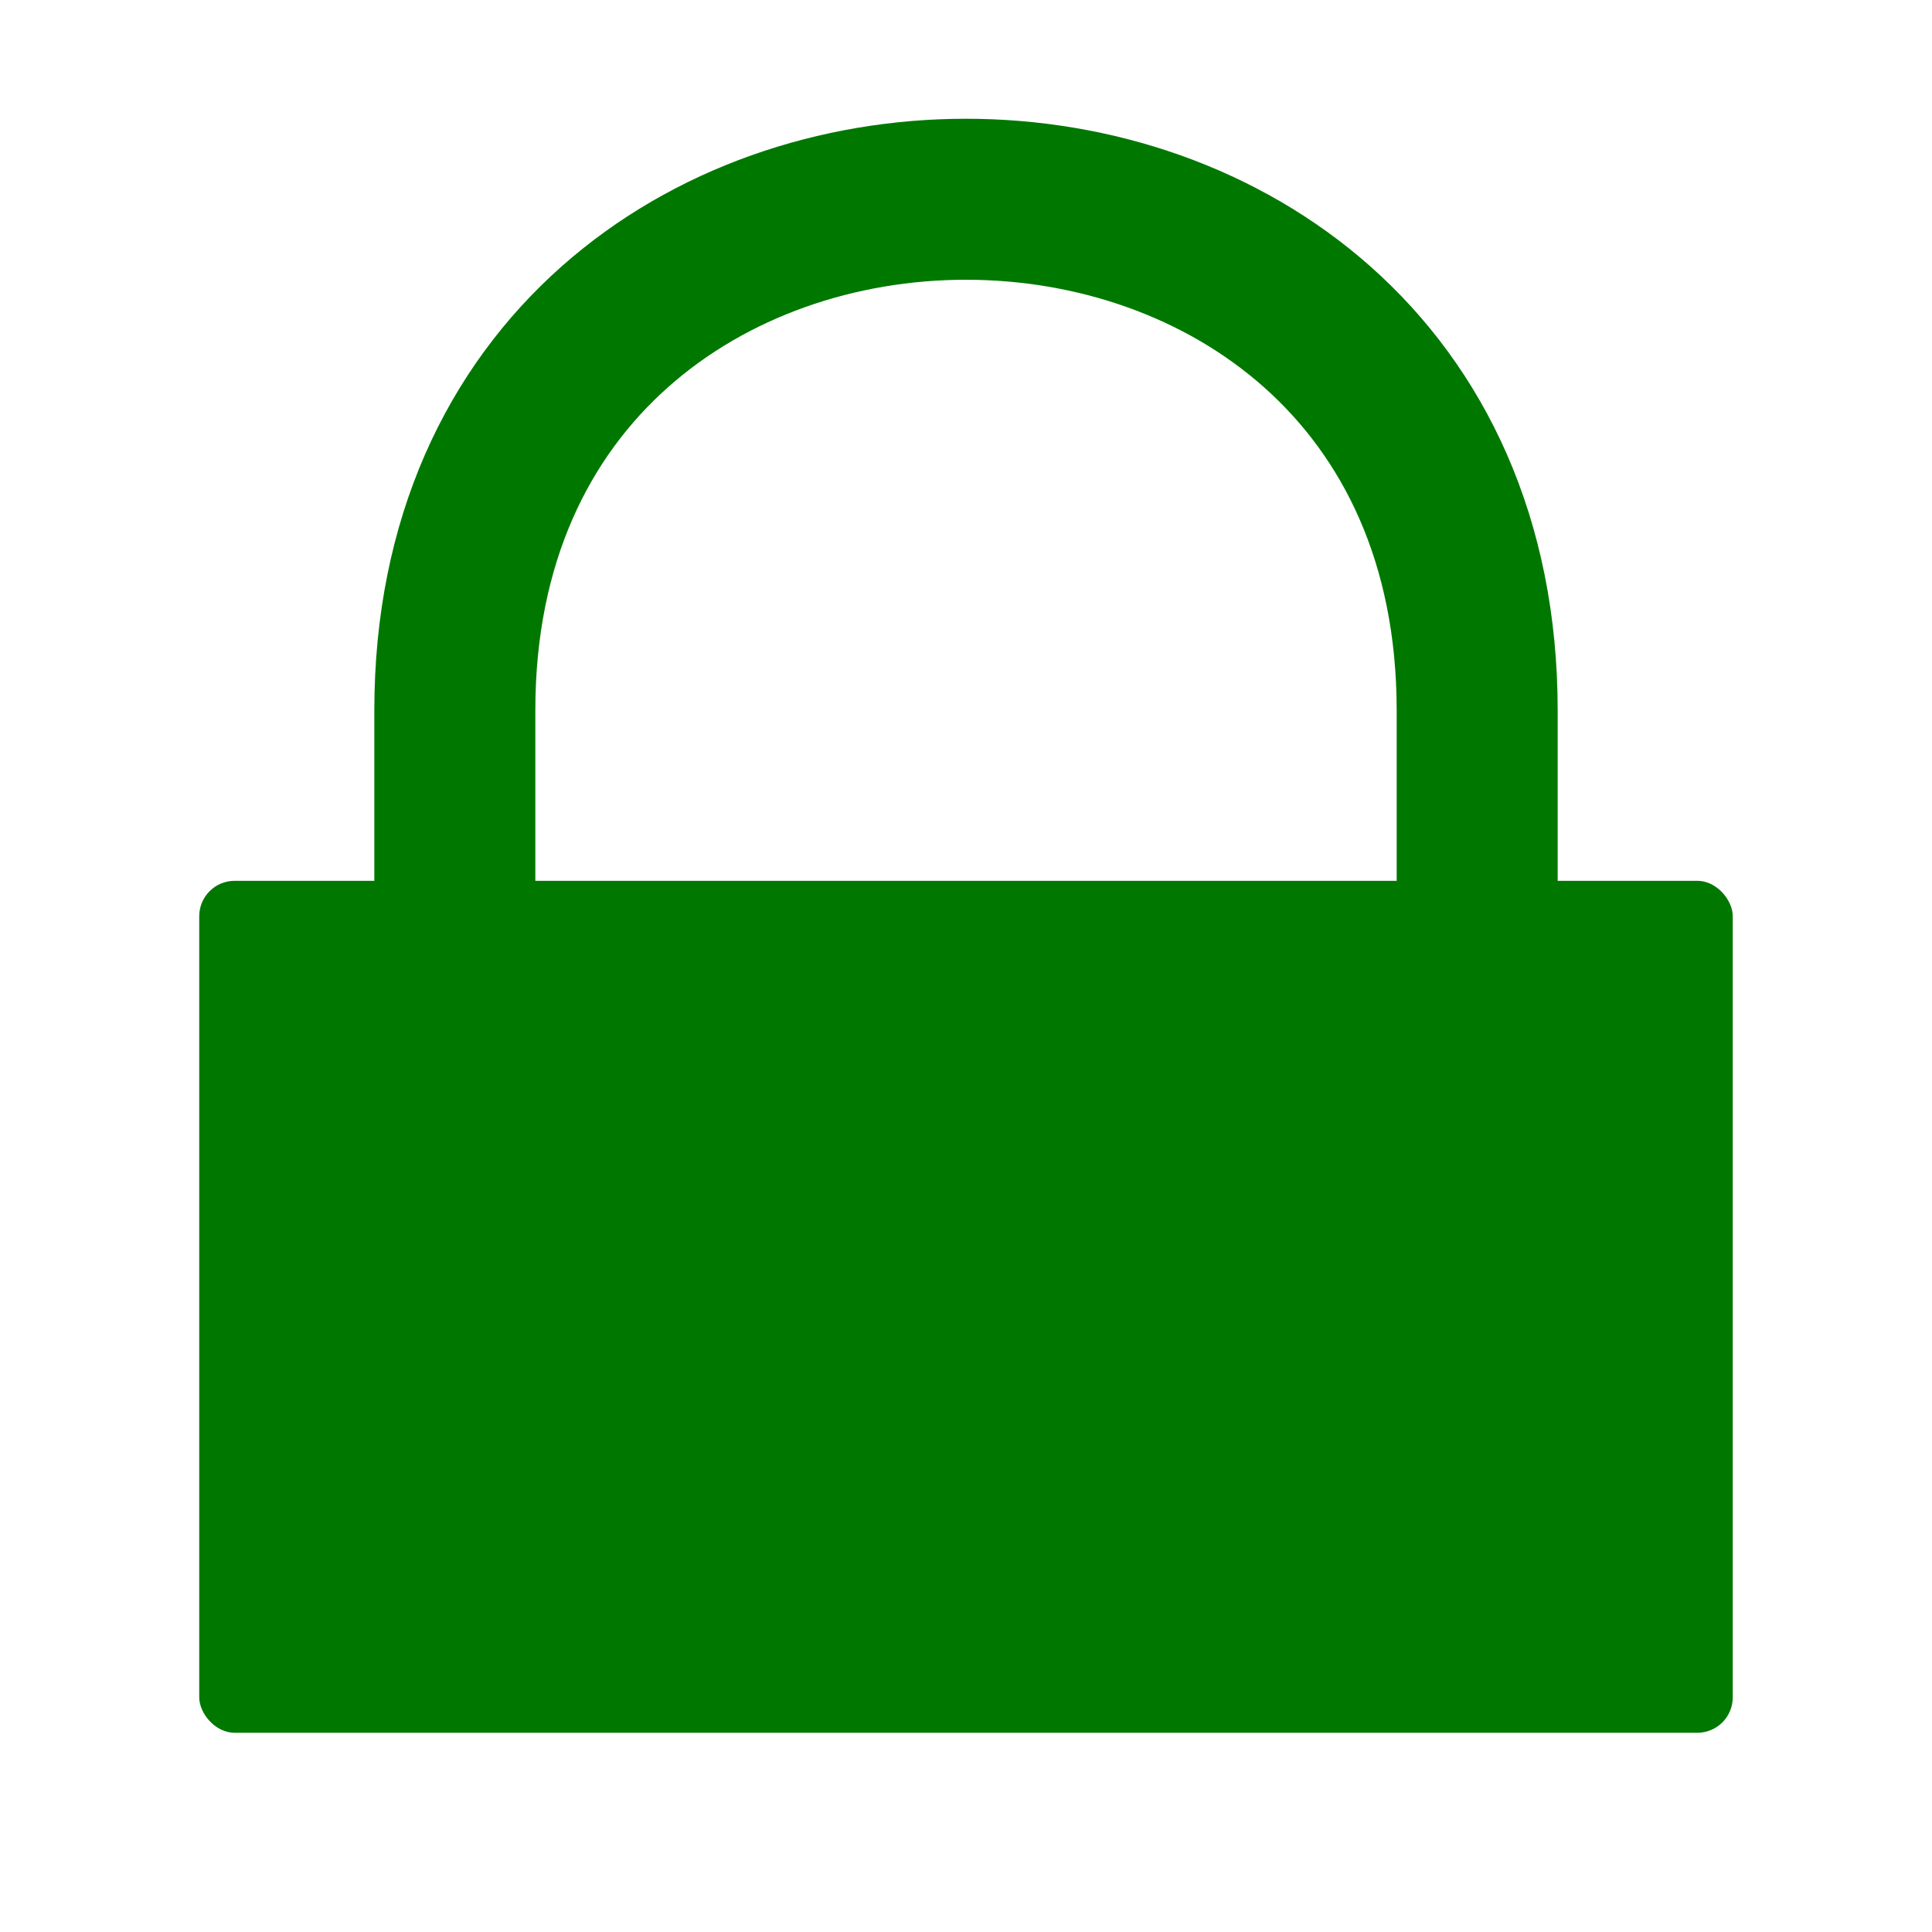
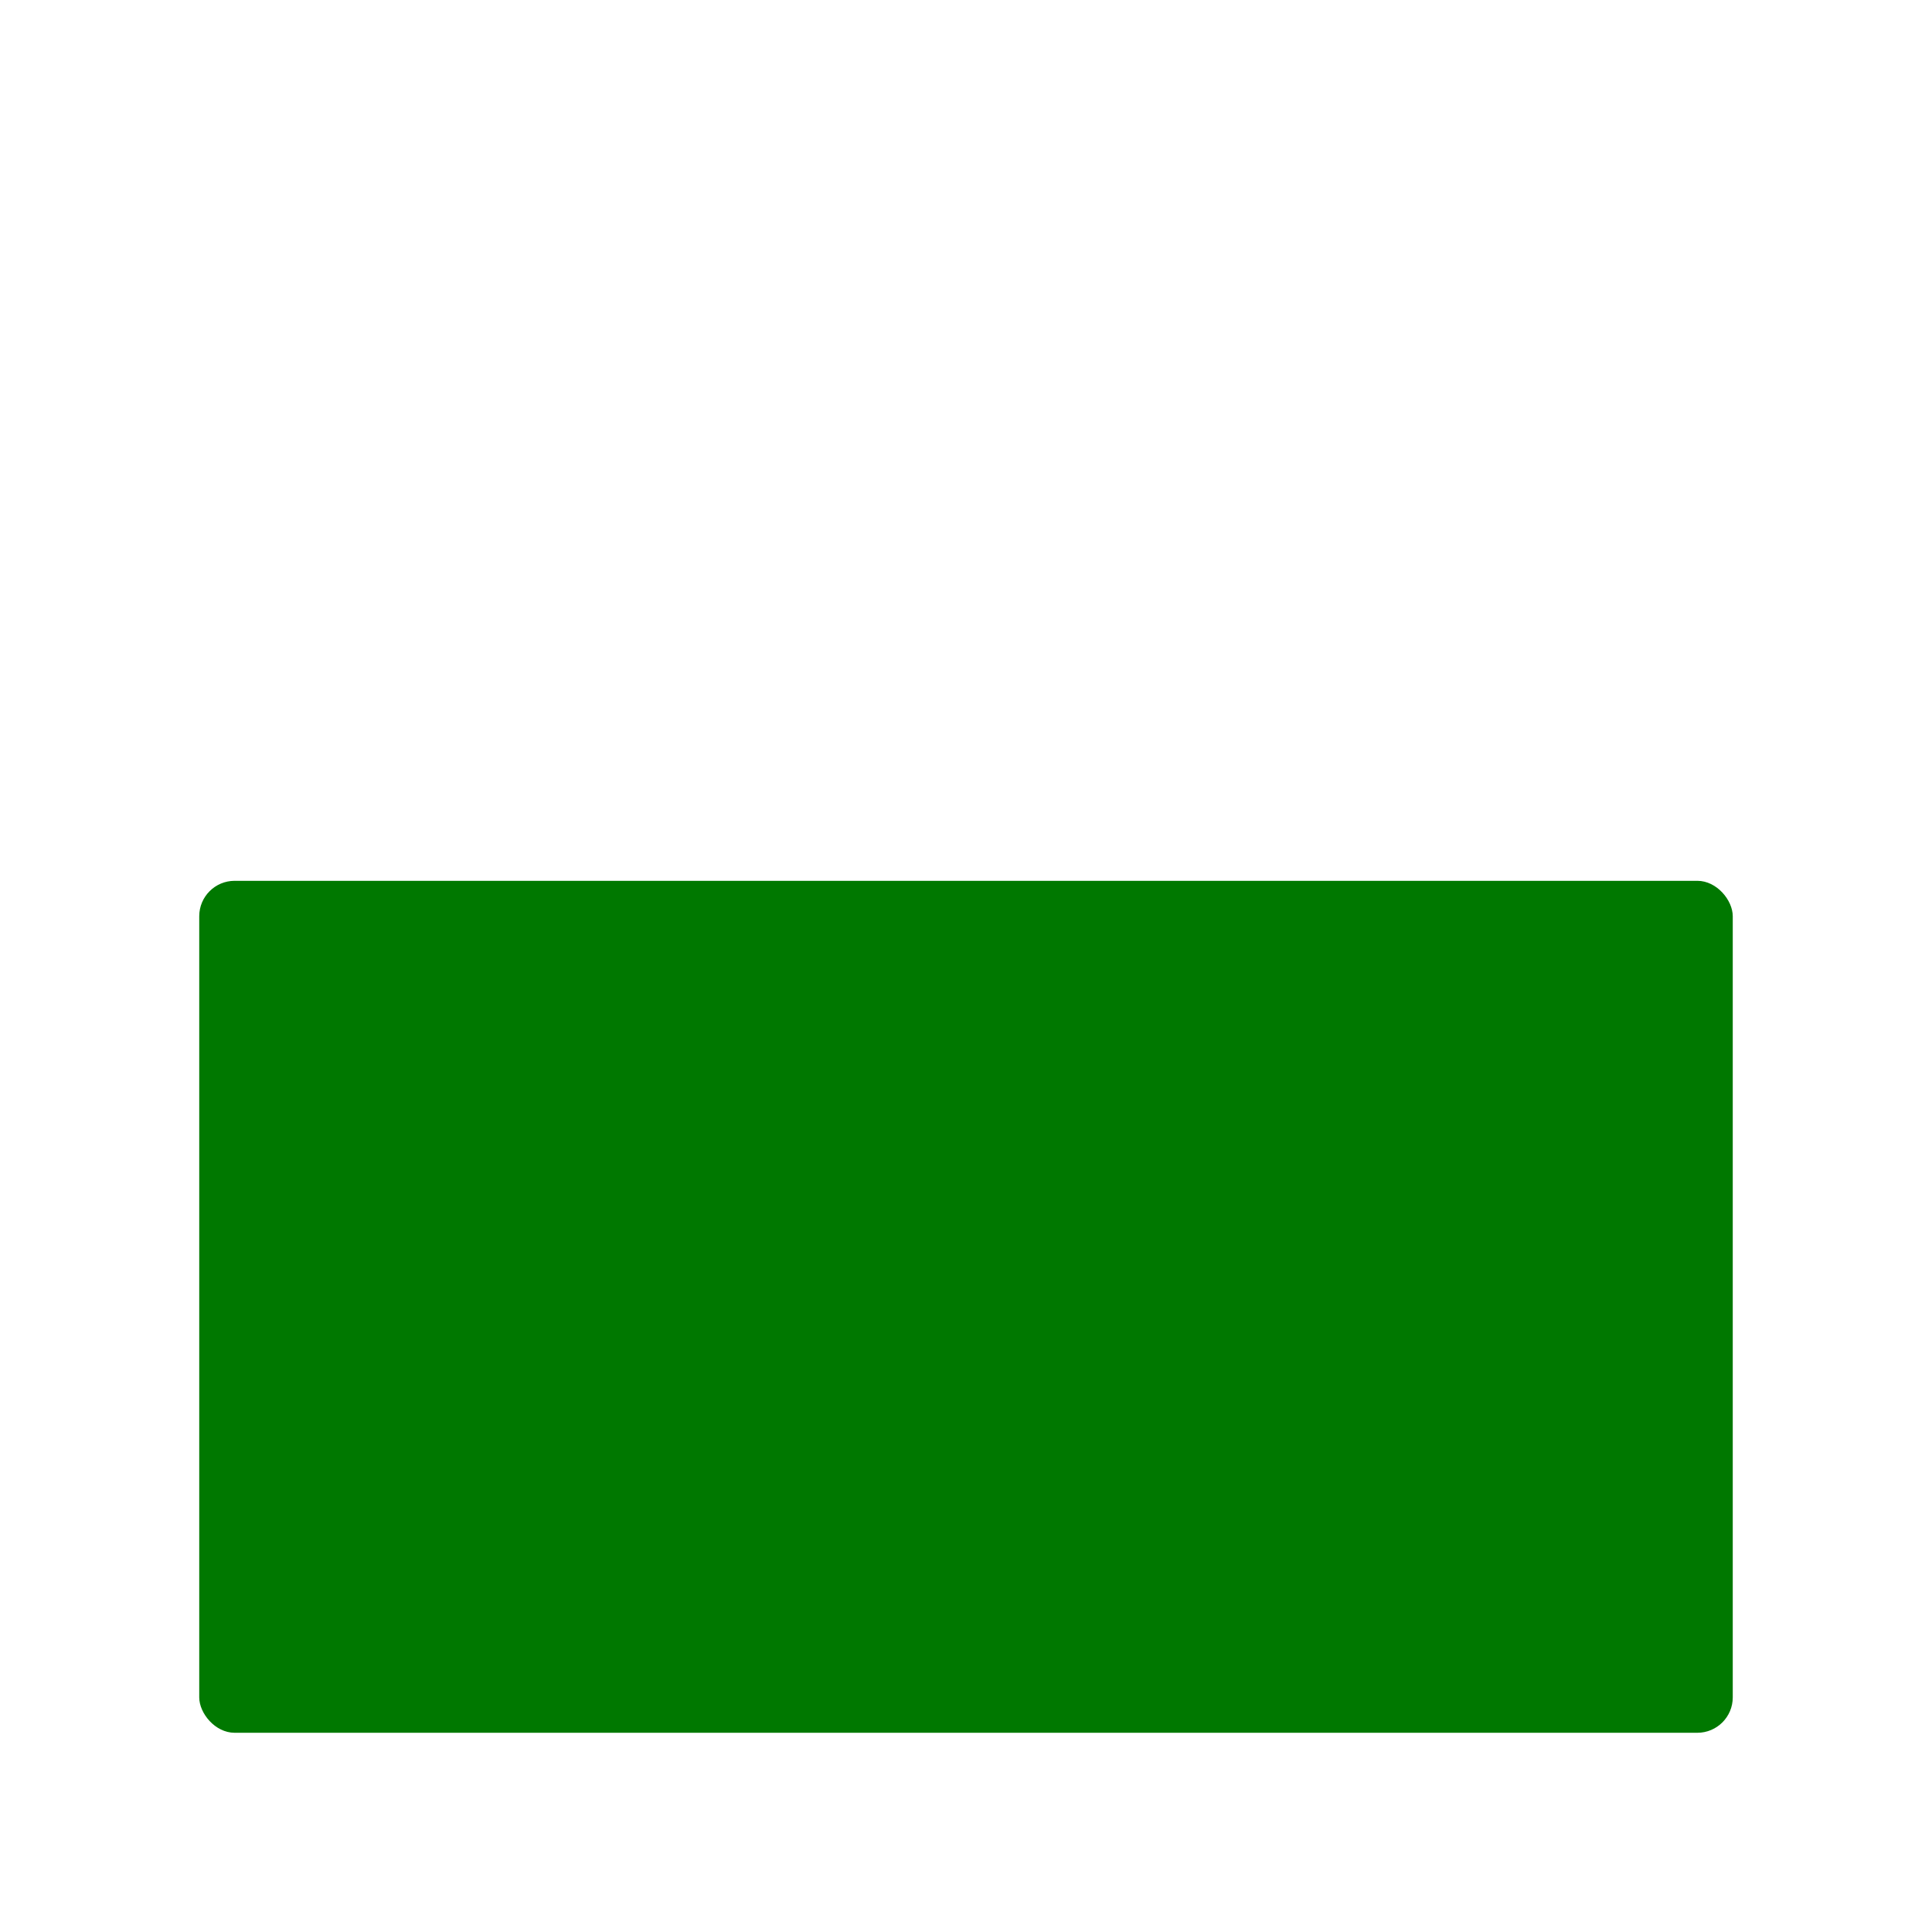
<svg xmlns="http://www.w3.org/2000/svg" version="1.1" width="120mm" height="120mm" viewBox="0 0 120 120">
  <g transform="translate(-26.75,-84.183)">
    <rect width="95.25" height="52.917" x="39.125" y="138.892" style="fill:#007800;stroke:none" rx="2.2" ry="2.2" />
-     <path d="m 118.5,140.215 v -11.906 c 0,-21.167 -15.875,-31.75 -31.75,-31.75 -15.875,0 -31.75,10.583 -31.75,31.75 v 11.906" style="fill:none;stroke:#007800;stroke-width:10" />
  </g>
</svg>